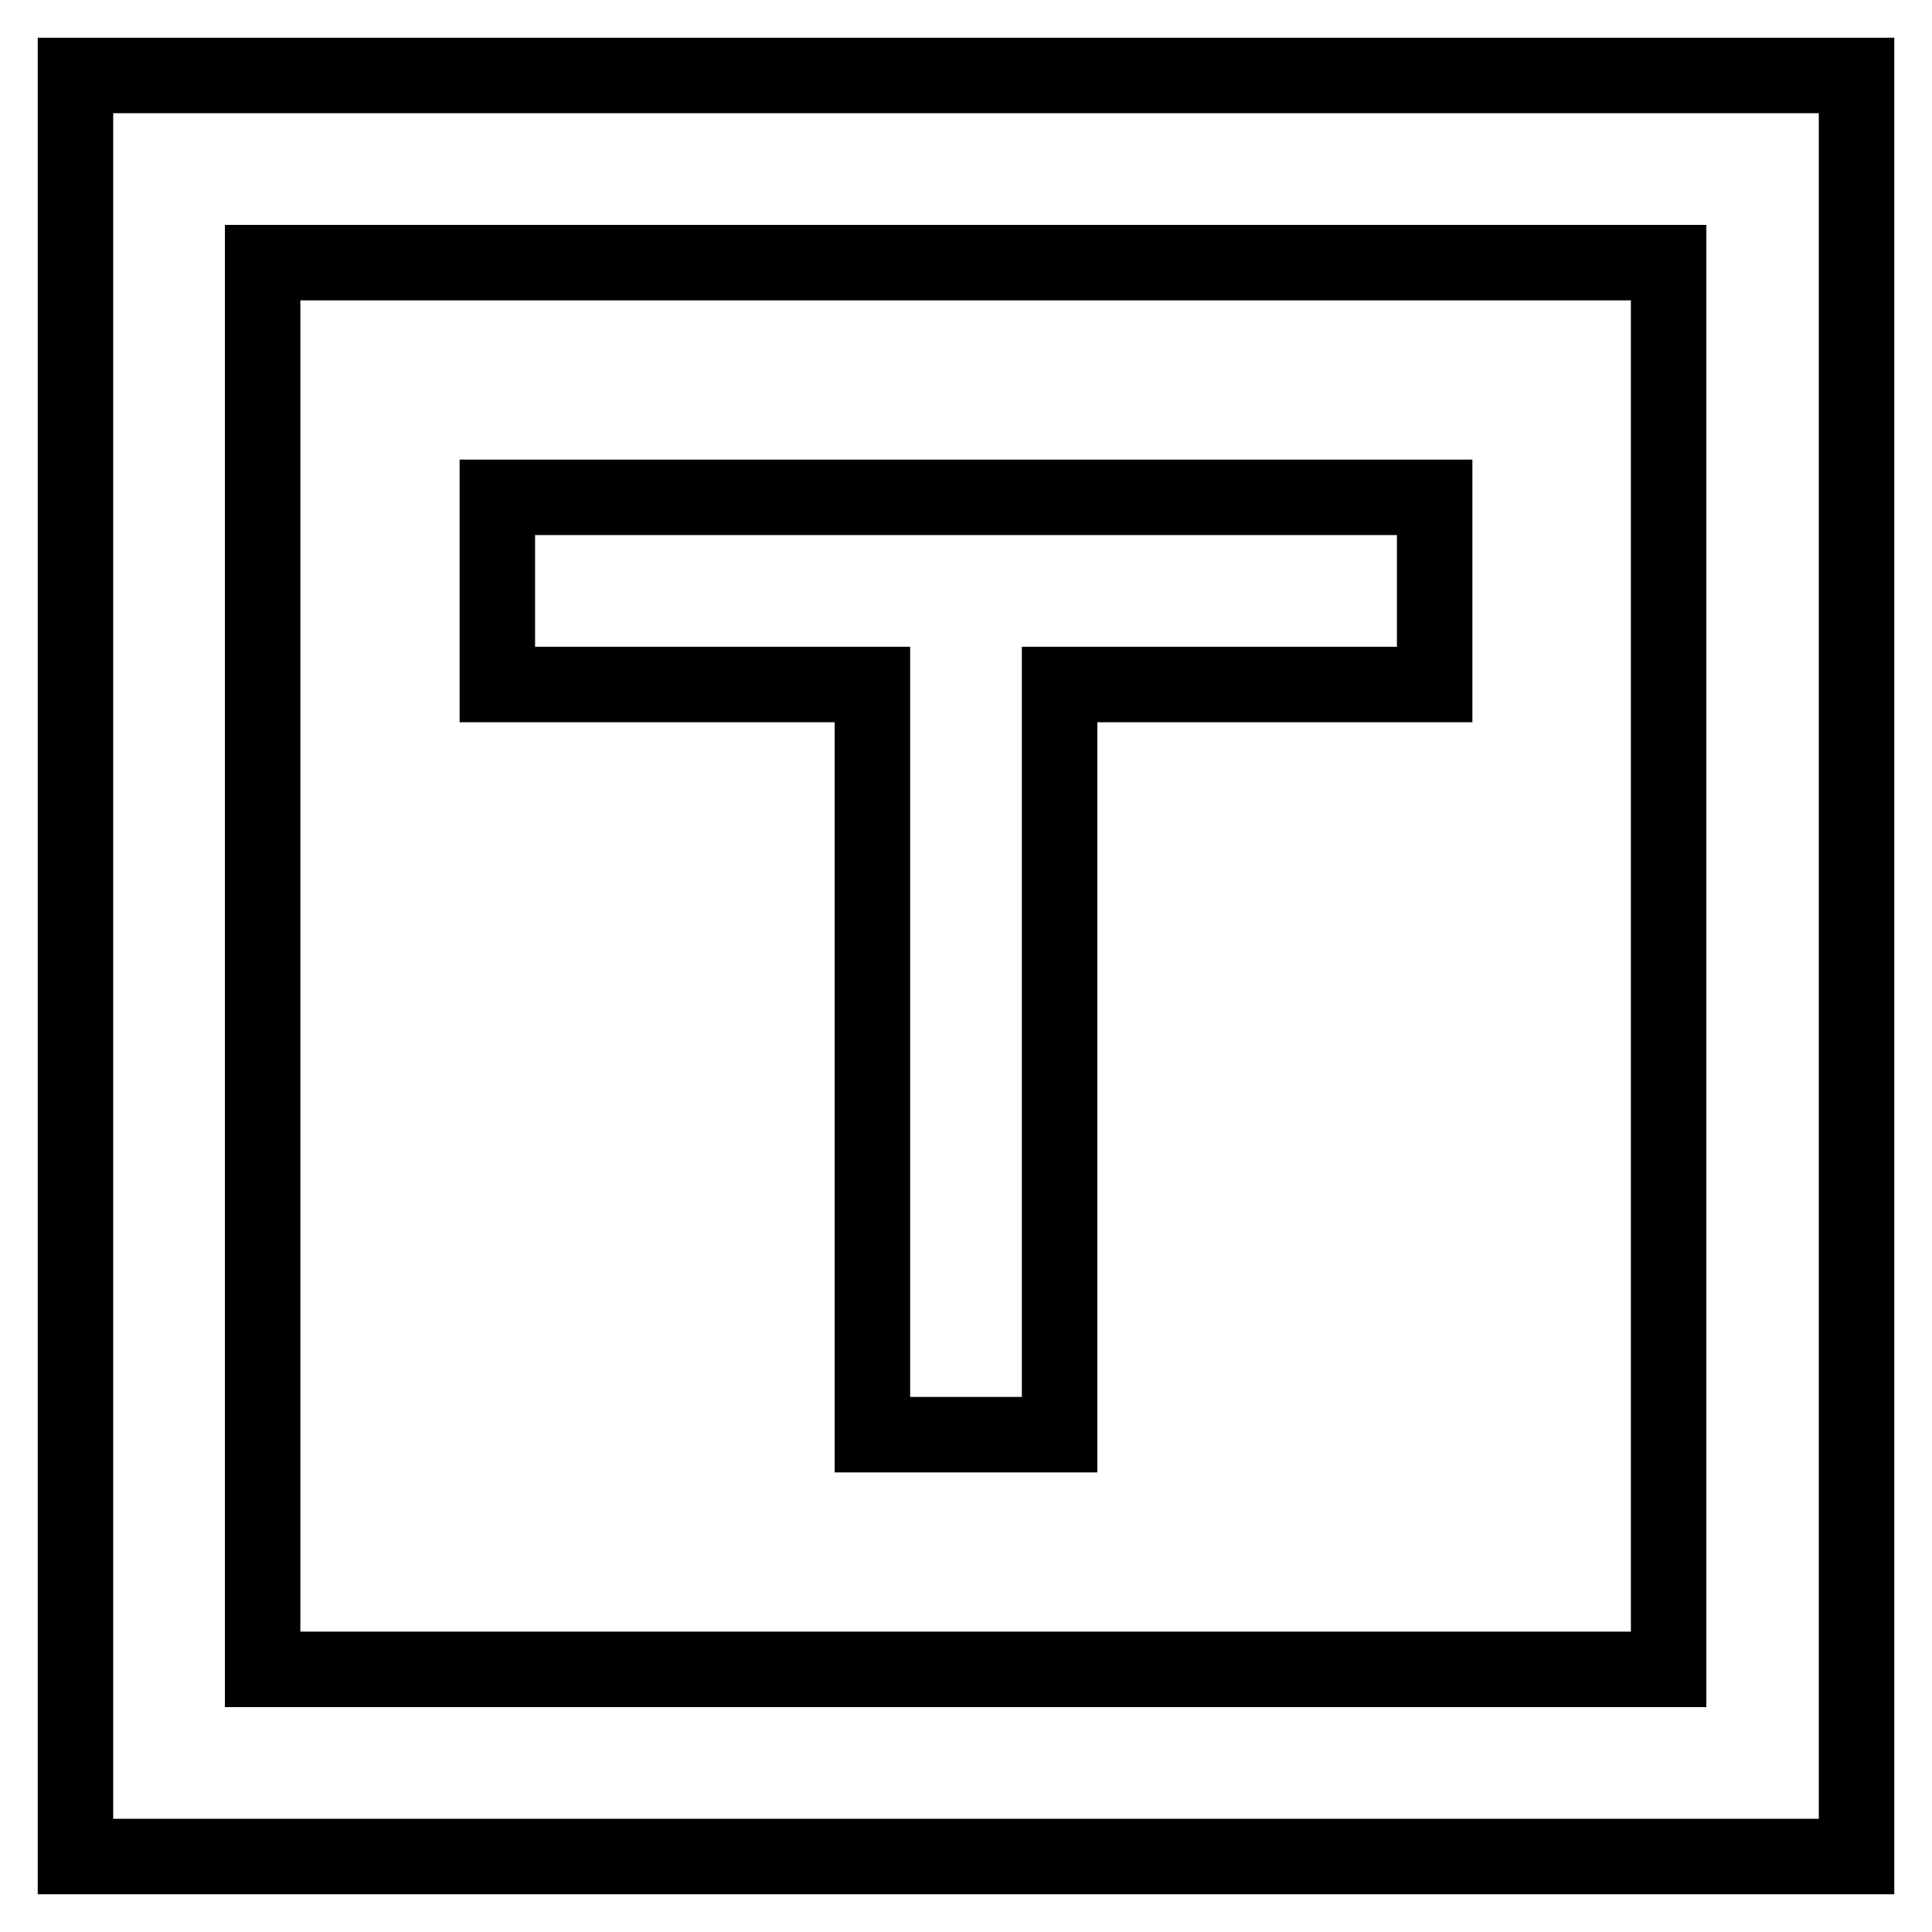
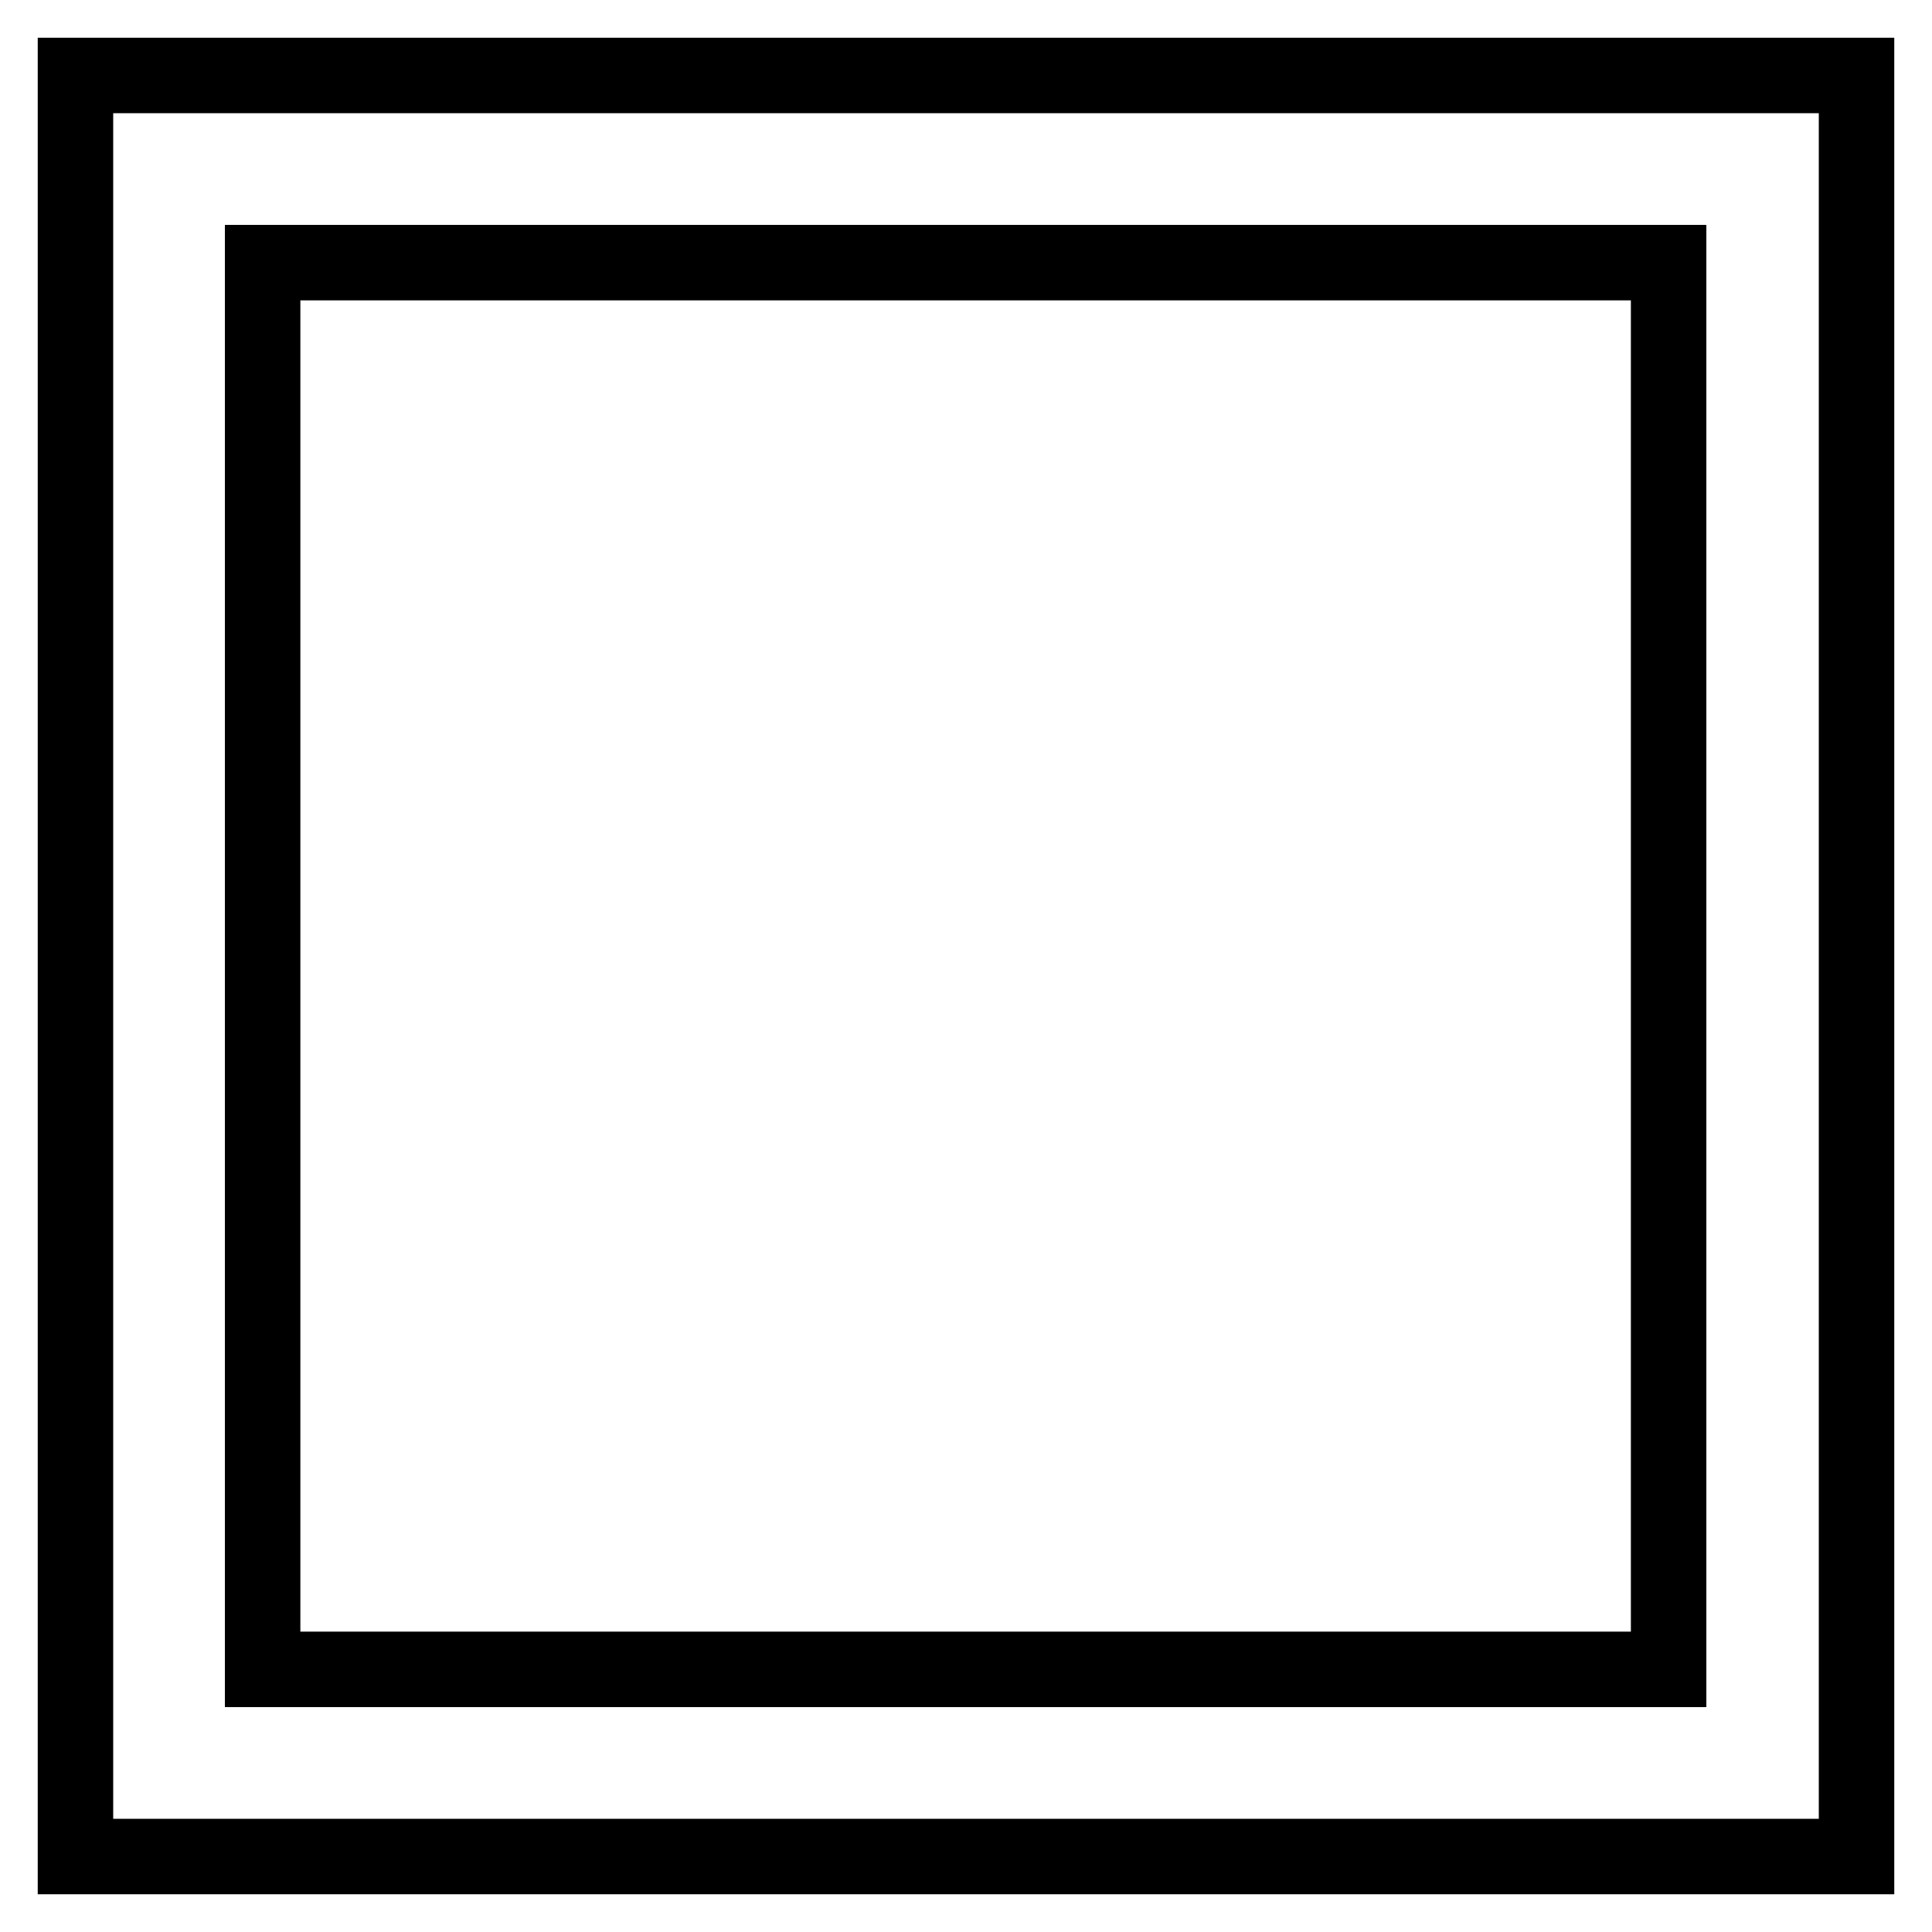
<svg xmlns="http://www.w3.org/2000/svg" version="1.1" x="0px" y="0px" viewBox="0 0 256 256" enable-background="new 0 0 256 256" xml:space="preserve">
  <g>
    <path stroke-width="10" fill-opacity="0" stroke="#000000" d="M10,10v236h236V10H10z M221.2,221.2H34.8V34.8h186.3V221.2z" />
-     <path stroke-width="10" fill-opacity="0" stroke="#000000" d="M115.6,190.1h24.8V90.7h49.7V65.9H65.9v24.8h49.7V190.1z" />
  </g>
</svg>